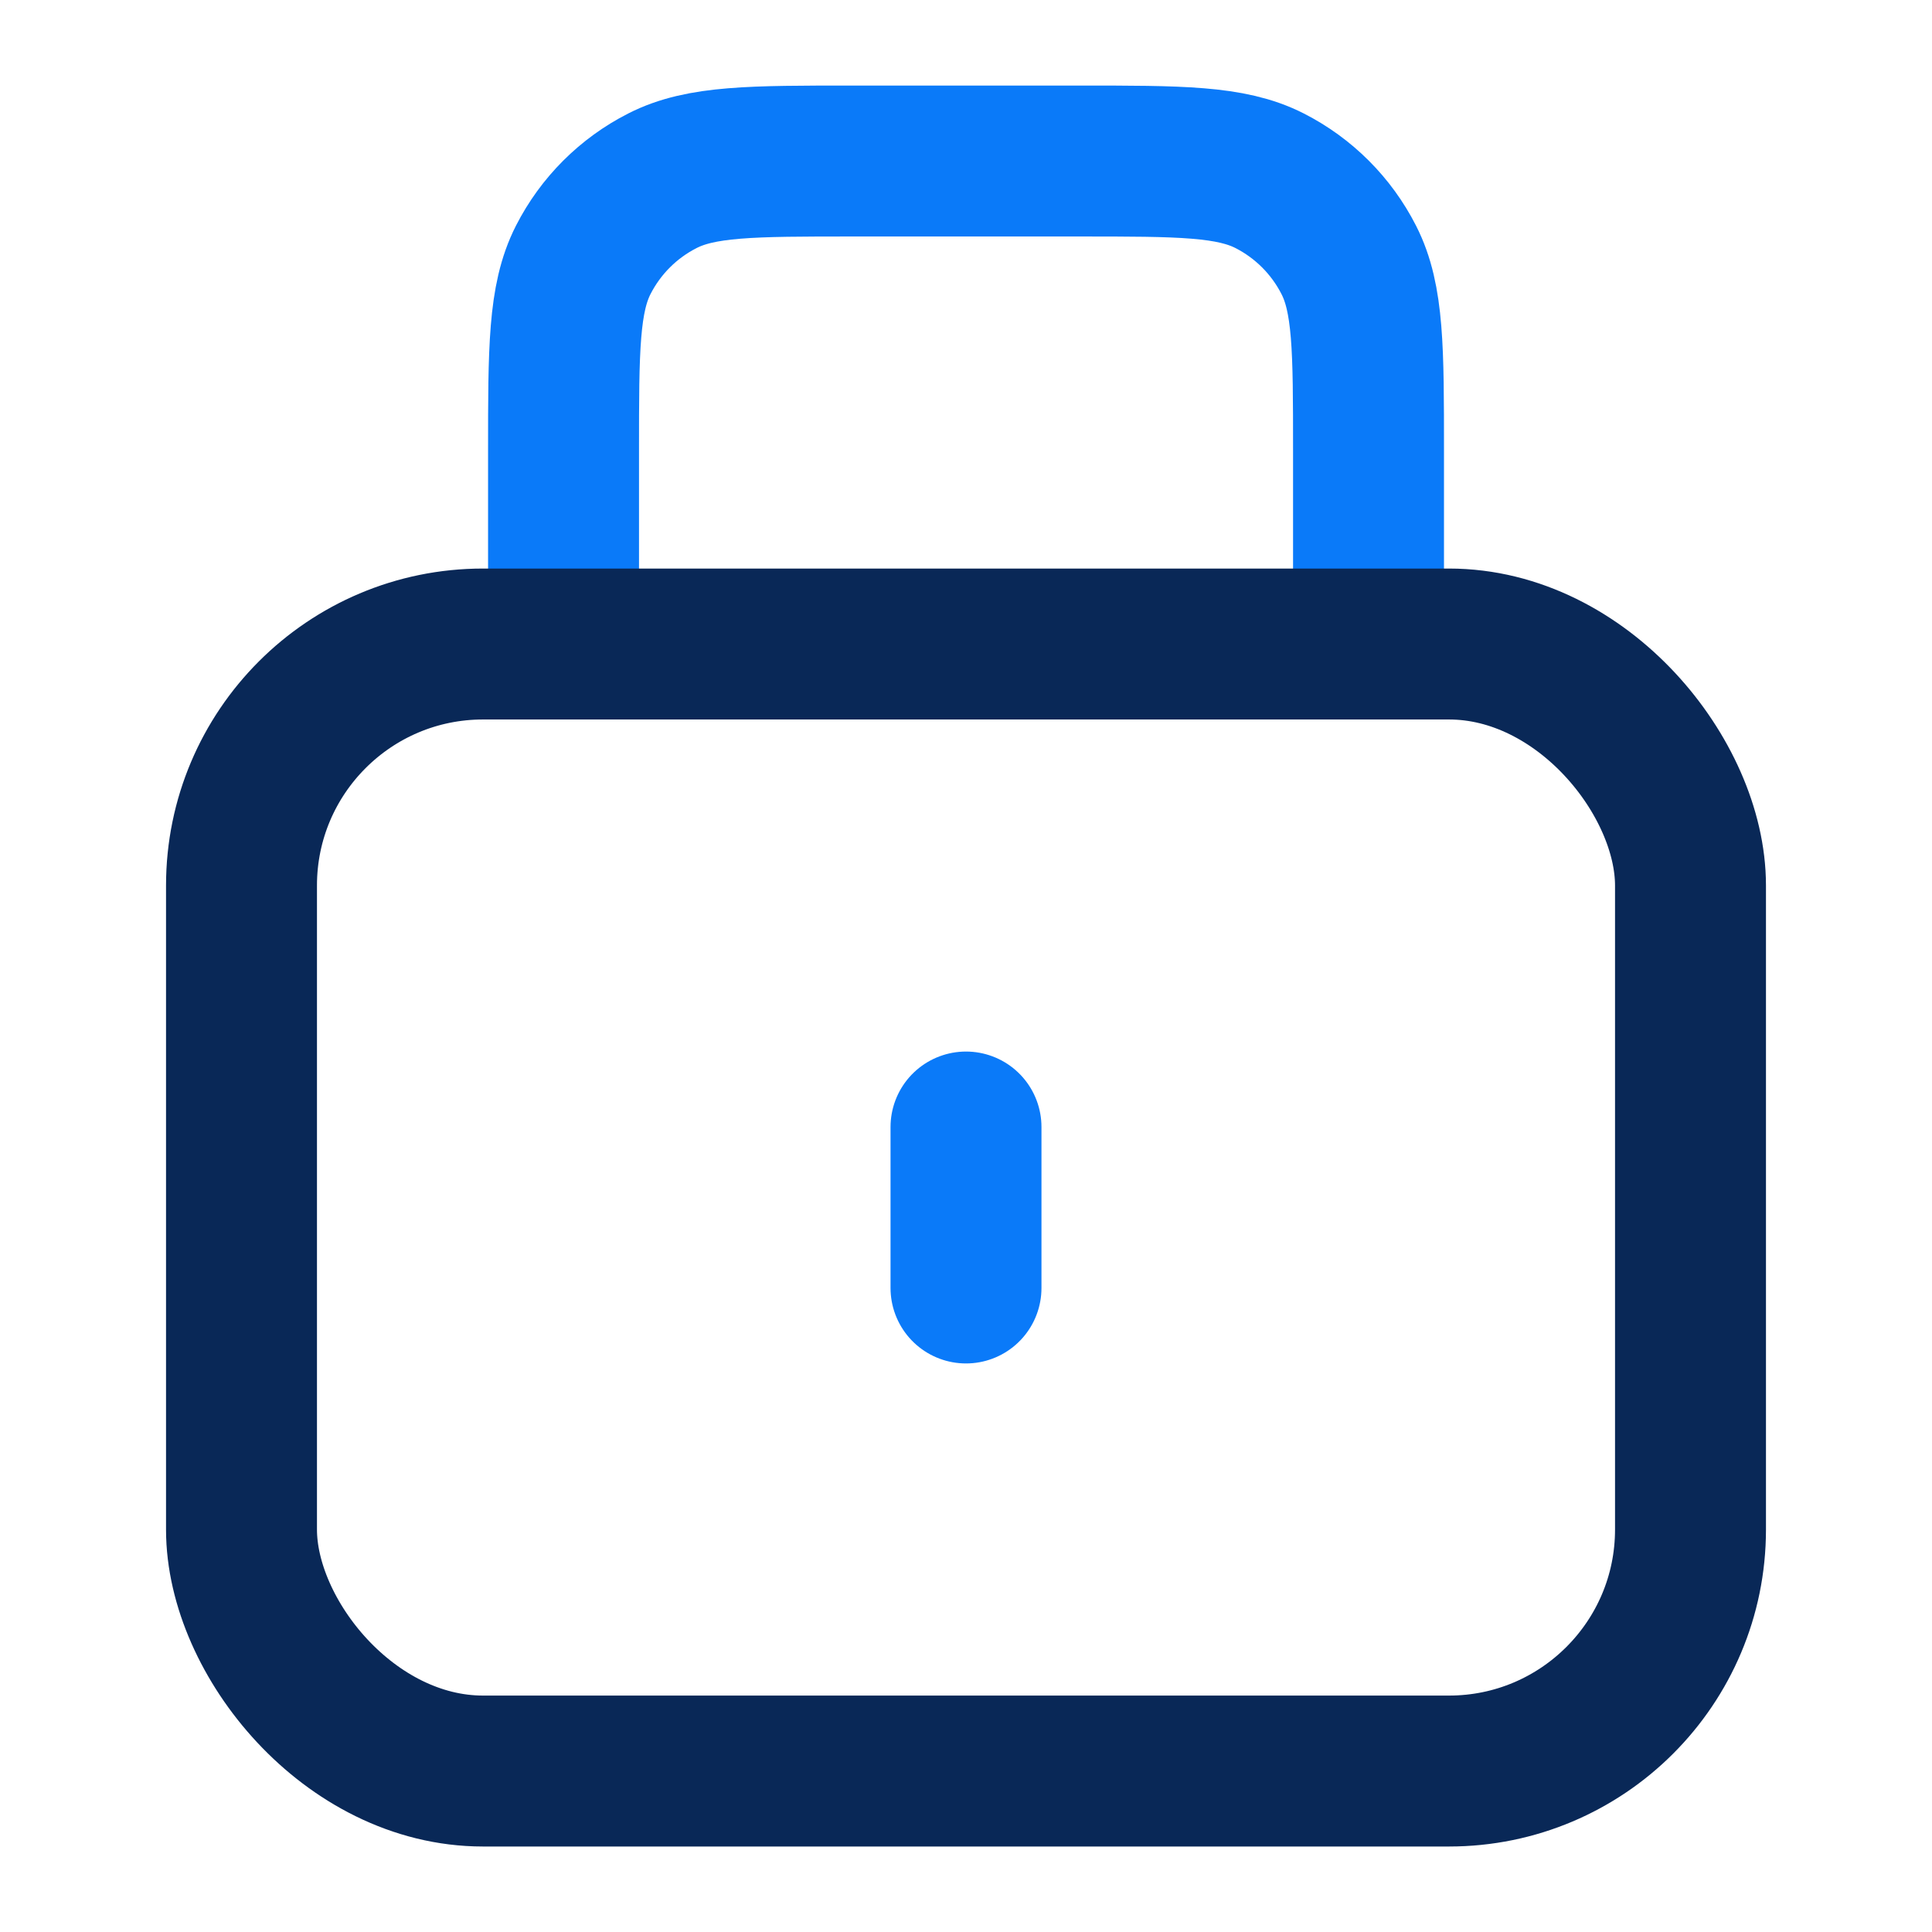
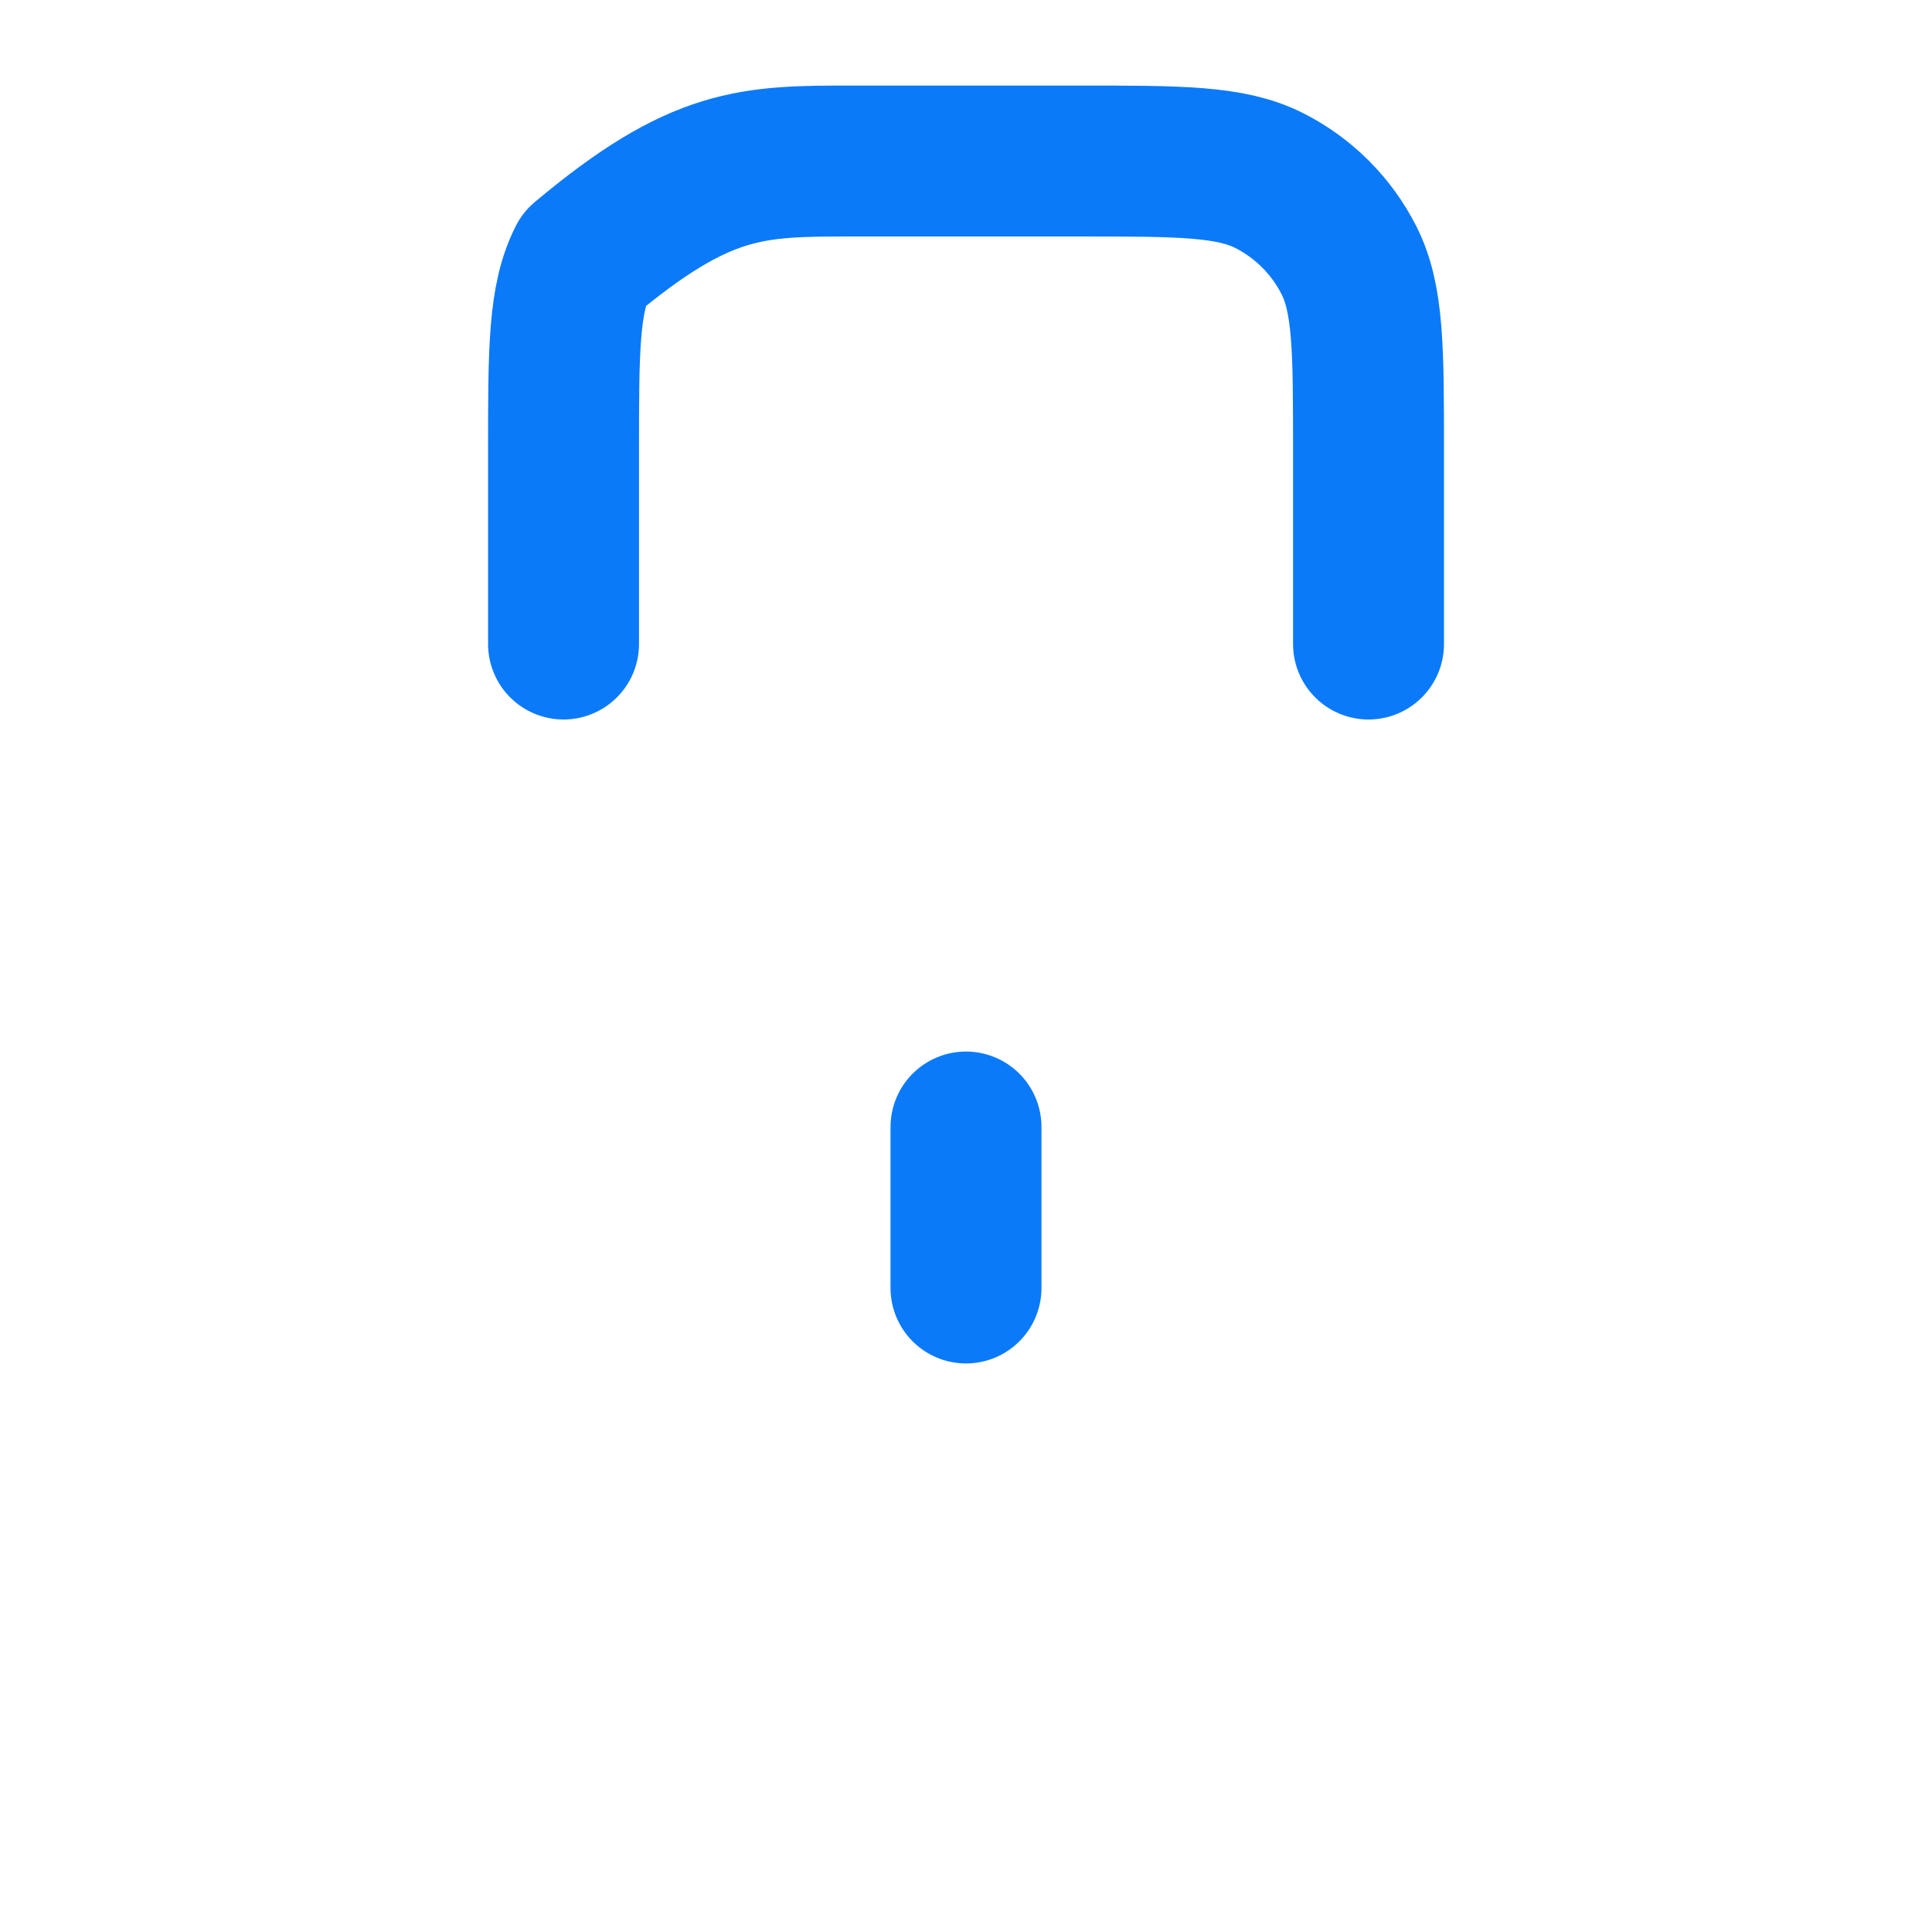
<svg xmlns="http://www.w3.org/2000/svg" width="32" height="32" viewBox="0 0 32 32" fill="none">
-   <path d="M9.334 10.667V7.467C9.334 5.786 9.334 4.946 9.66 4.305C9.948 3.74 10.407 3.281 10.972 2.994C11.613 2.667 12.453 2.667 14.133 2.667H17.867C19.547 2.667 20.387 2.667 21.029 2.994C21.593 3.281 22.052 3.74 22.34 4.305C22.667 4.946 22.667 5.786 22.667 7.467V10.667M16 18.667V21.333" stroke="#0A7AF9" stroke-width="2.5" stroke-linecap="round" stroke-linejoin="round" />
-   <rect x="4" y="10.667" width="24" height="18.667" rx="4" stroke="#092857" stroke-width="2.5" stroke-linecap="round" />
+   <path d="M9.334 10.667V7.467C9.334 5.786 9.334 4.946 9.66 4.305C11.613 2.667 12.453 2.667 14.133 2.667H17.867C19.547 2.667 20.387 2.667 21.029 2.994C21.593 3.281 22.052 3.74 22.34 4.305C22.667 4.946 22.667 5.786 22.667 7.467V10.667M16 18.667V21.333" stroke="#0A7AF9" stroke-width="2.5" stroke-linecap="round" stroke-linejoin="round" />
</svg>